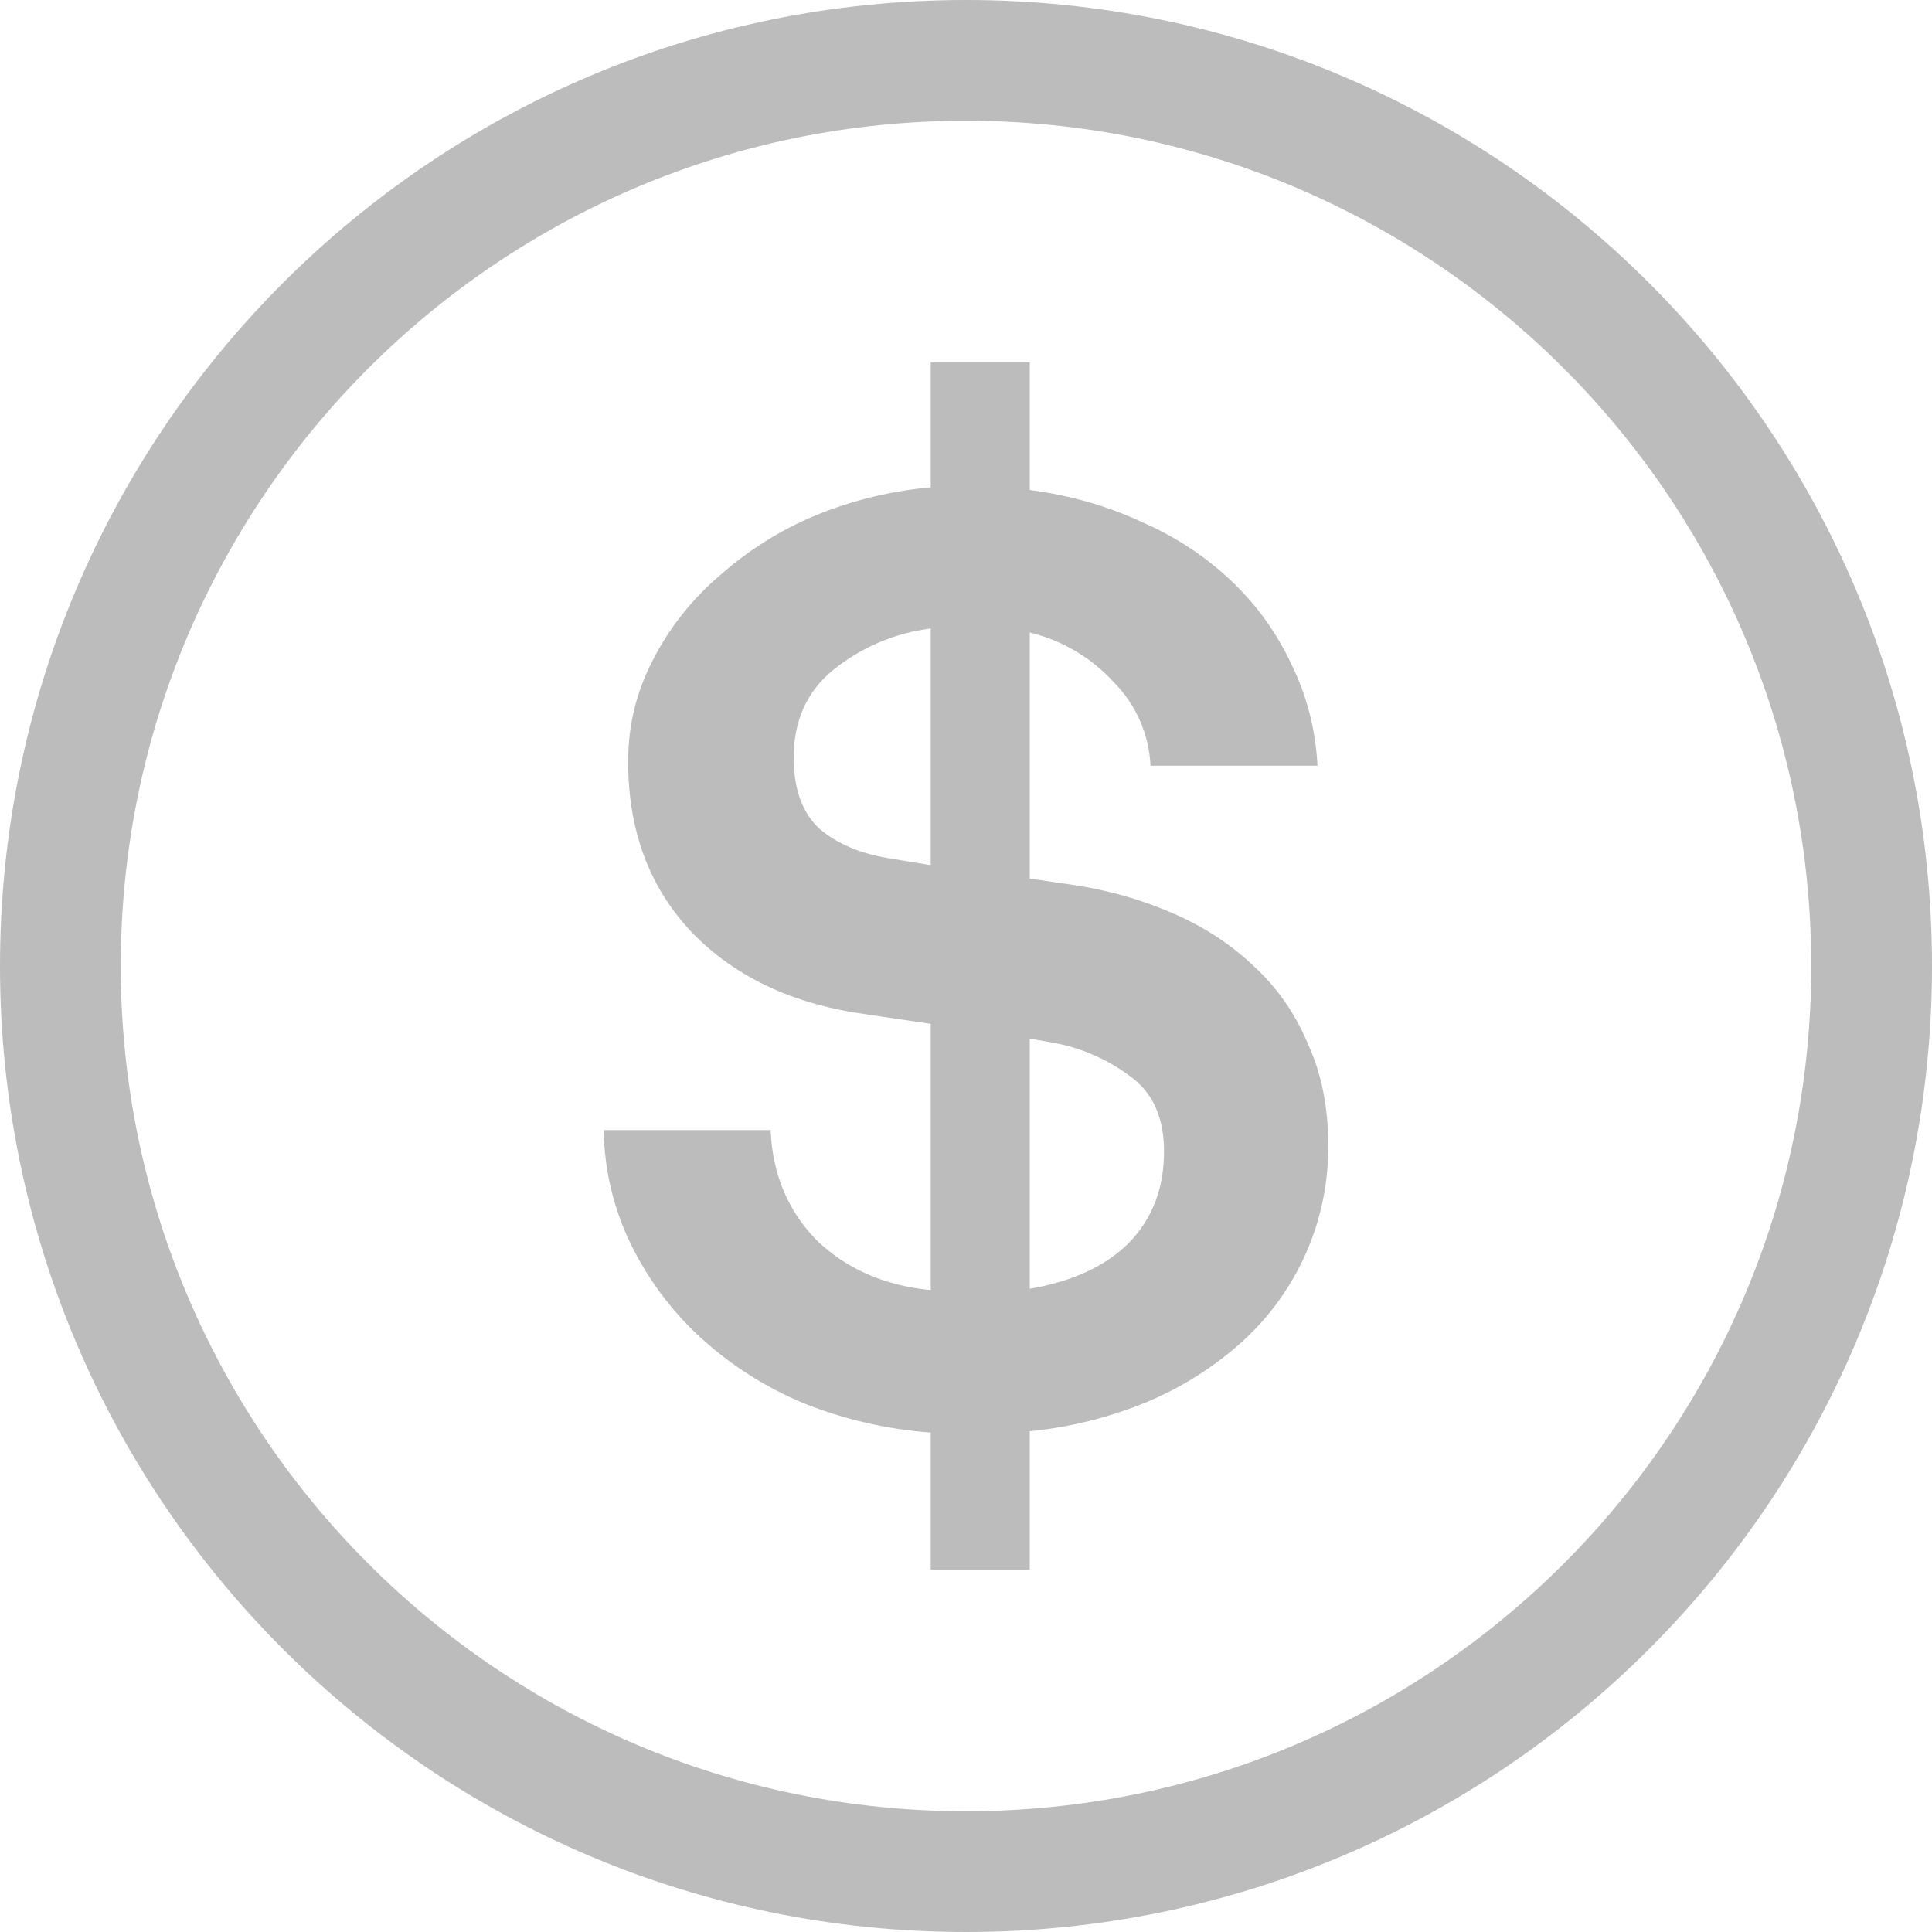
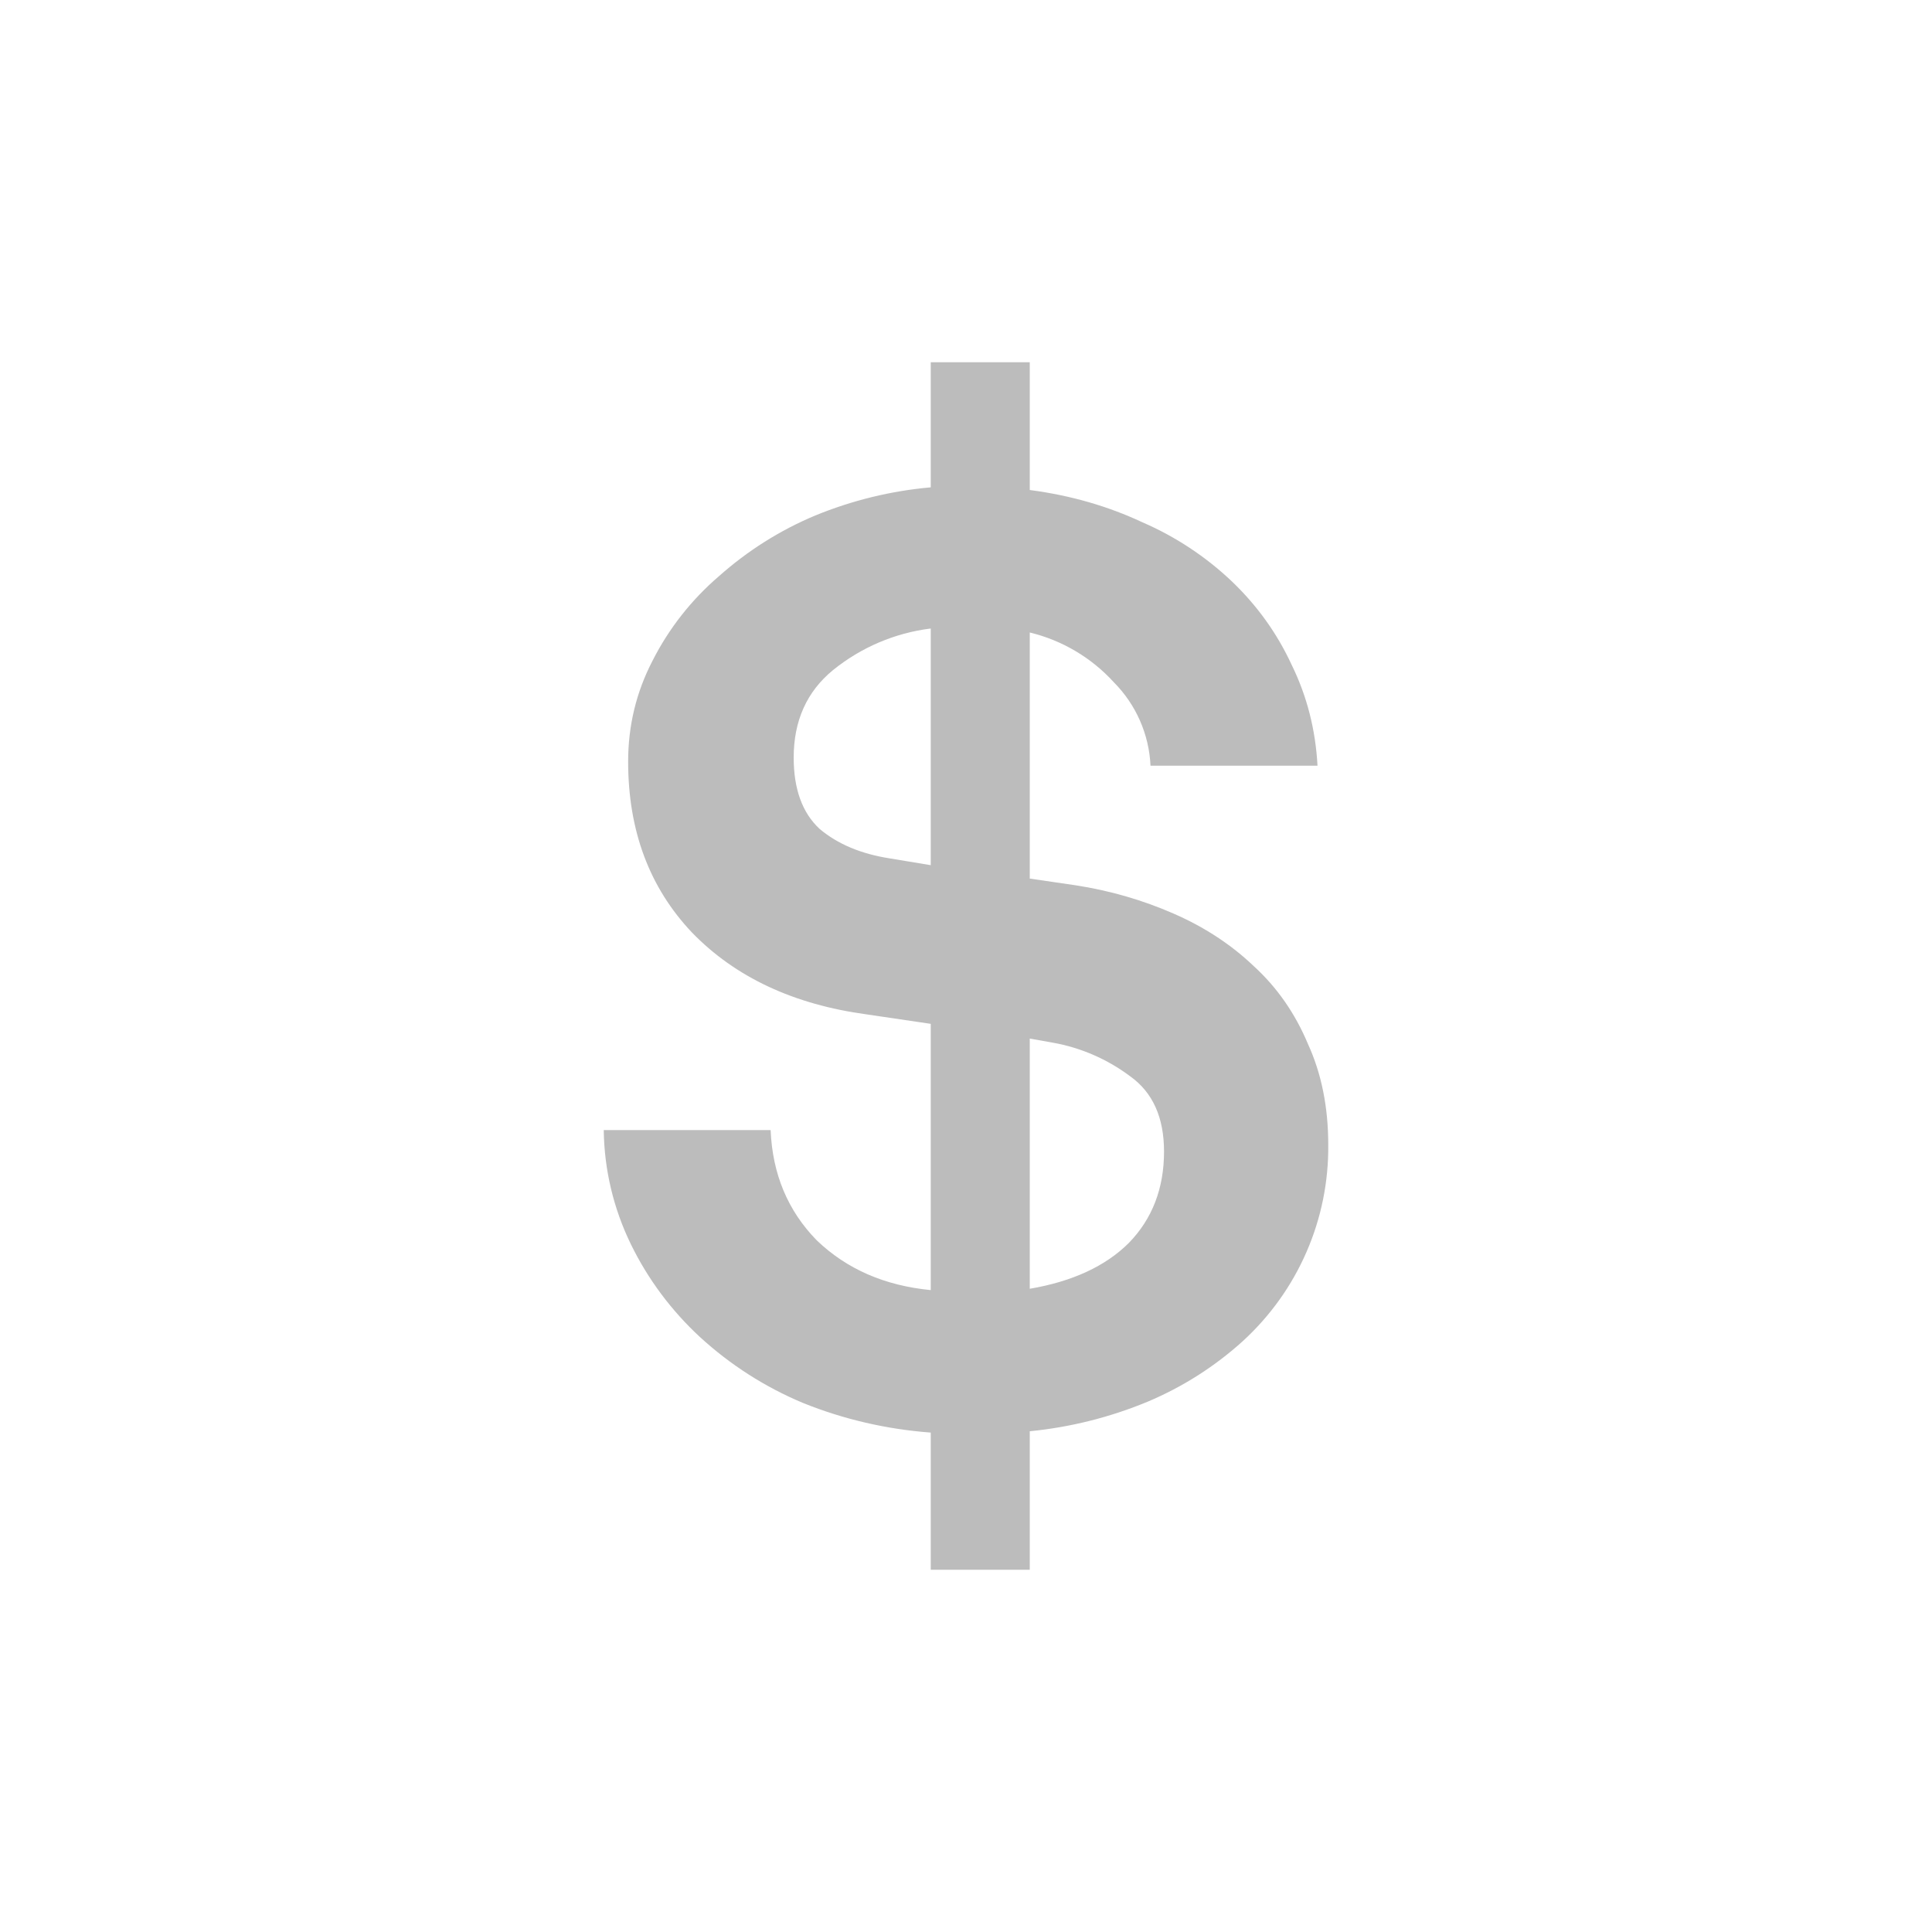
<svg xmlns="http://www.w3.org/2000/svg" width="16" height="16" viewBox="0 0 16 16" fill="none">
  <path d="M7.708 11.864C7.345 11.837 6.988 11.755 6.651 11.619C6.337 11.488 6.048 11.303 5.797 11.073C5.56 10.854 5.366 10.594 5.225 10.305C5.081 10.01 5.004 9.687 5 9.359H6.382C6.397 9.722 6.524 10.027 6.764 10.272C7.011 10.509 7.325 10.647 7.708 10.684V8.479L7.179 8.401C6.573 8.319 6.089 8.093 5.73 7.722C5.378 7.35 5.202 6.879 5.202 6.307C5.202 6.01 5.269 5.732 5.404 5.472C5.539 5.205 5.727 4.966 5.955 4.771C6.191 4.561 6.46 4.391 6.752 4.269C7.057 4.144 7.379 4.065 7.708 4.036V3H8.528V4.058C8.865 4.102 9.176 4.192 9.46 4.325C9.735 4.444 9.986 4.61 10.202 4.815C10.412 5.016 10.577 5.246 10.697 5.506C10.824 5.765 10.895 6.044 10.911 6.341H9.528C9.516 6.081 9.408 5.835 9.224 5.65C9.039 5.447 8.797 5.303 8.528 5.238V7.276L8.91 7.332C9.189 7.375 9.461 7.453 9.719 7.566C9.974 7.677 10.195 7.822 10.382 8C10.577 8.178 10.726 8.393 10.832 8.646C10.944 8.891 11 9.169 11 9.481C11.003 9.786 10.942 10.088 10.82 10.368C10.698 10.649 10.518 10.9 10.292 11.107C10.06 11.317 9.794 11.486 9.505 11.608C9.194 11.737 8.864 11.82 8.528 11.853V13H7.708V11.864ZM8.528 10.673C8.88 10.613 9.154 10.487 9.348 10.294C9.543 10.094 9.64 9.841 9.64 9.537C9.64 9.255 9.547 9.047 9.359 8.913C9.171 8.772 8.951 8.676 8.719 8.635L8.528 8.601V10.673ZM7.708 5.205C7.41 5.242 7.13 5.362 6.898 5.55C6.681 5.728 6.573 5.97 6.573 6.274C6.573 6.534 6.644 6.731 6.787 6.864C6.936 6.99 7.131 7.072 7.37 7.109L7.708 7.165V5.205Z" fill="#BCBCBC" />
-   <path fill-rule="evenodd" clip-rule="evenodd" d="M8 15C11.866 15 15 11.866 15 8C15 4.134 11.866 1 8 1C4.134 1 1 4.134 1 8C1 11.866 4.134 15 8 15ZM8 16C12.418 16 16 12.418 16 8C16 3.582 12.418 0 8 0C3.582 0 0 3.582 0 8C0 12.418 3.582 16 8 16Z" fill="#BCBCBC" />
</svg>